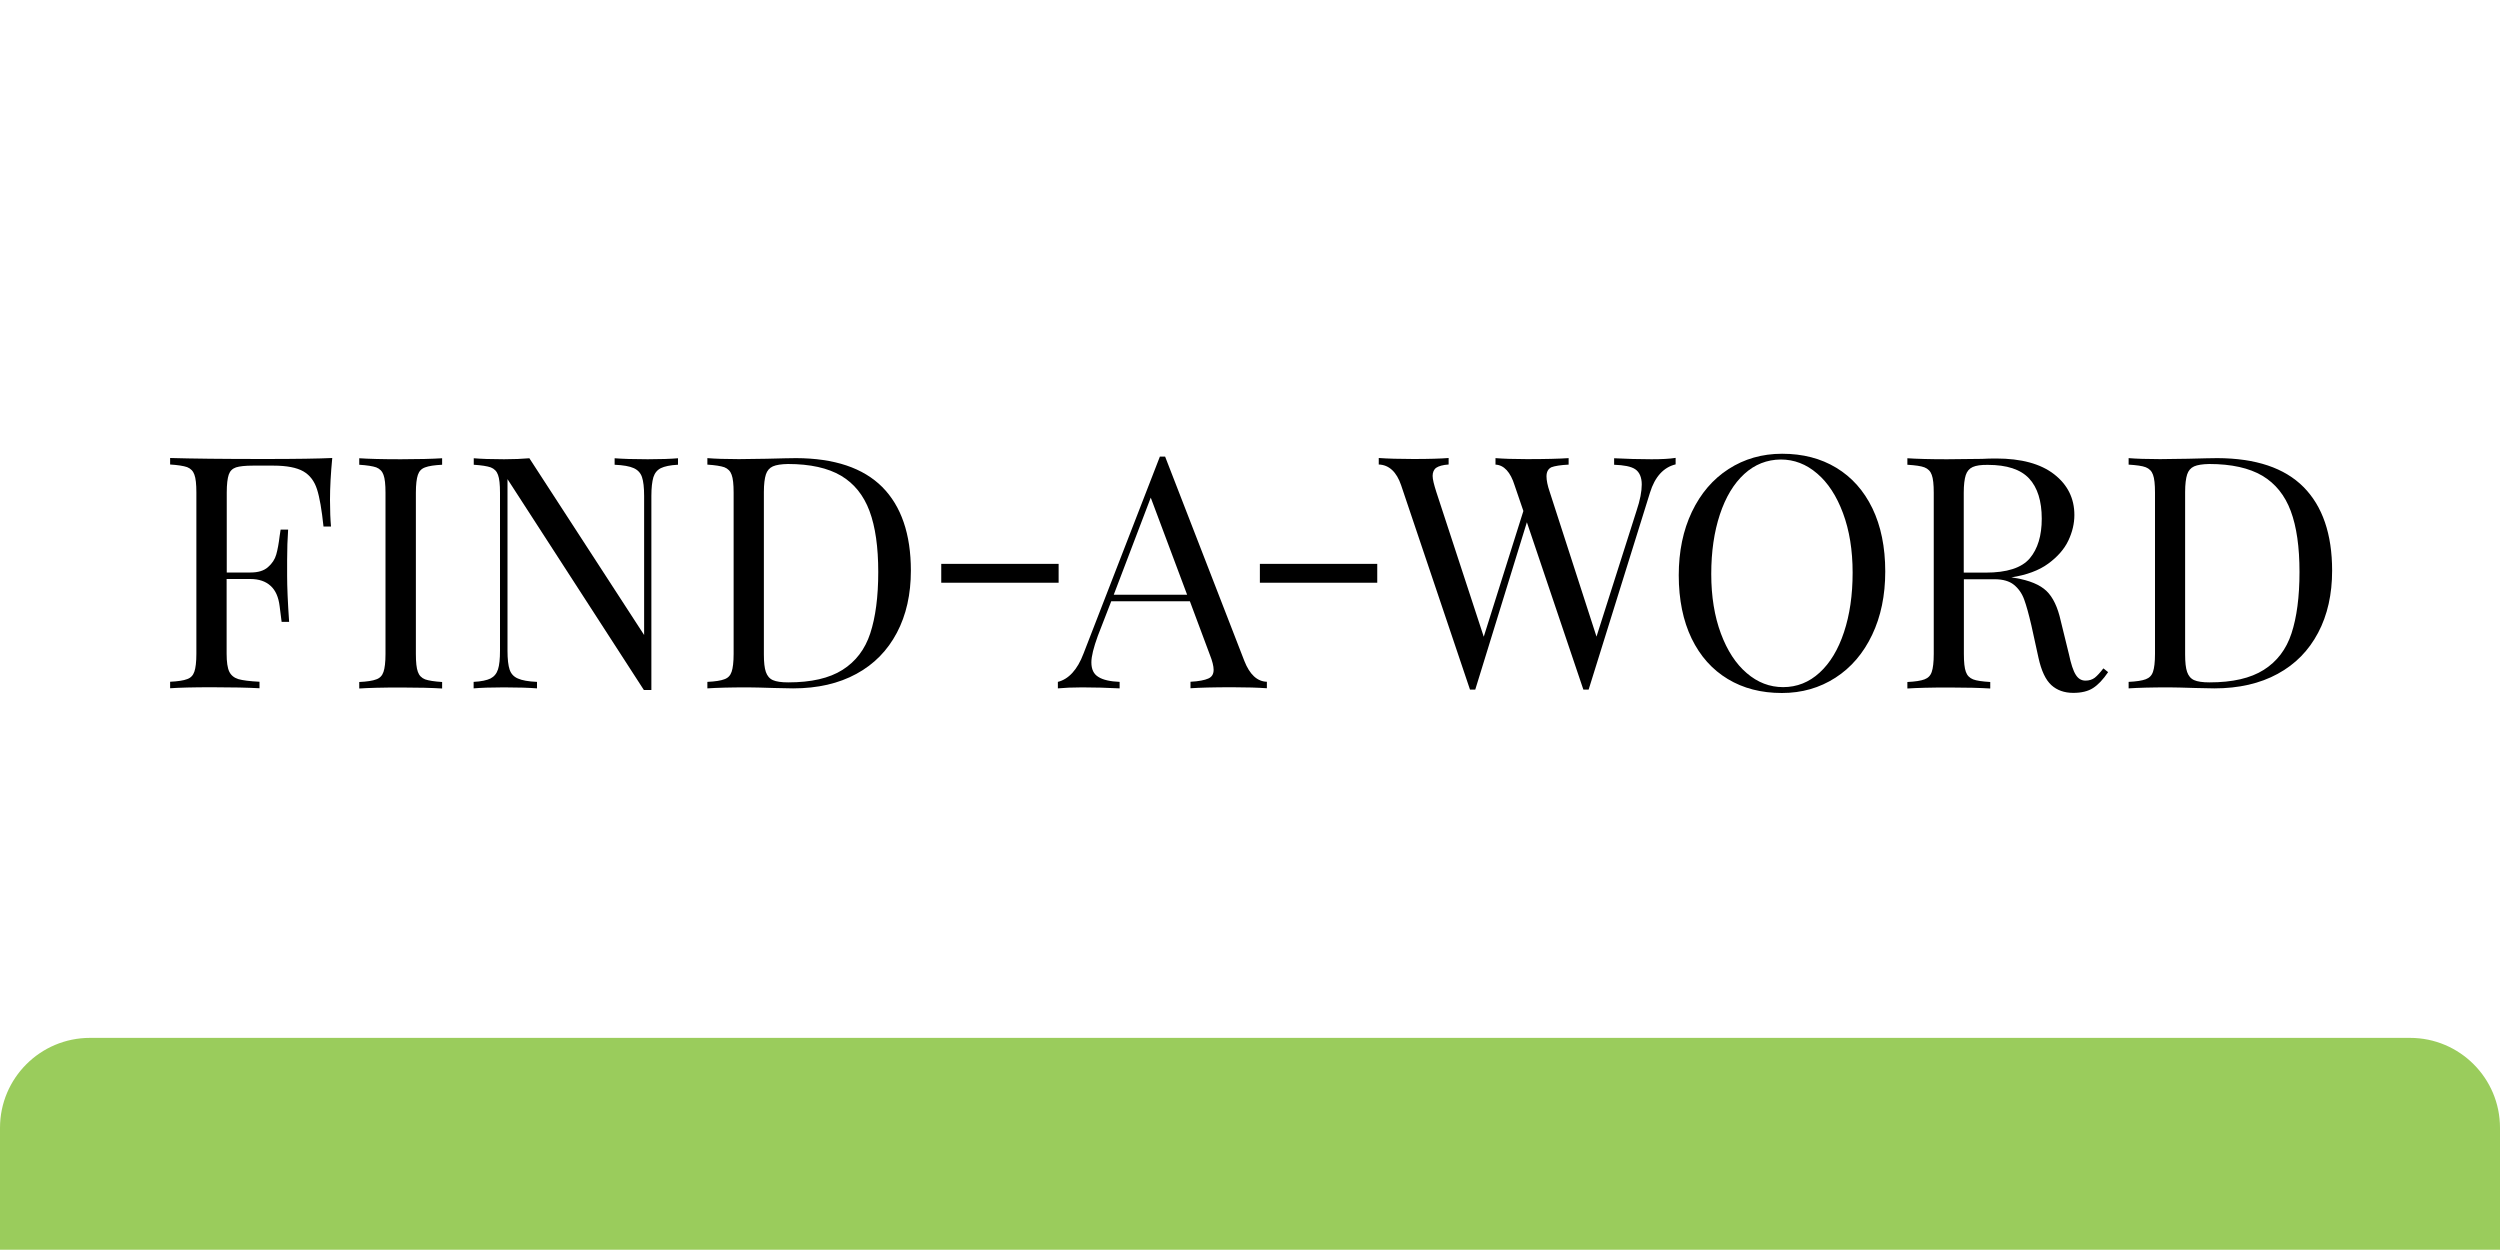
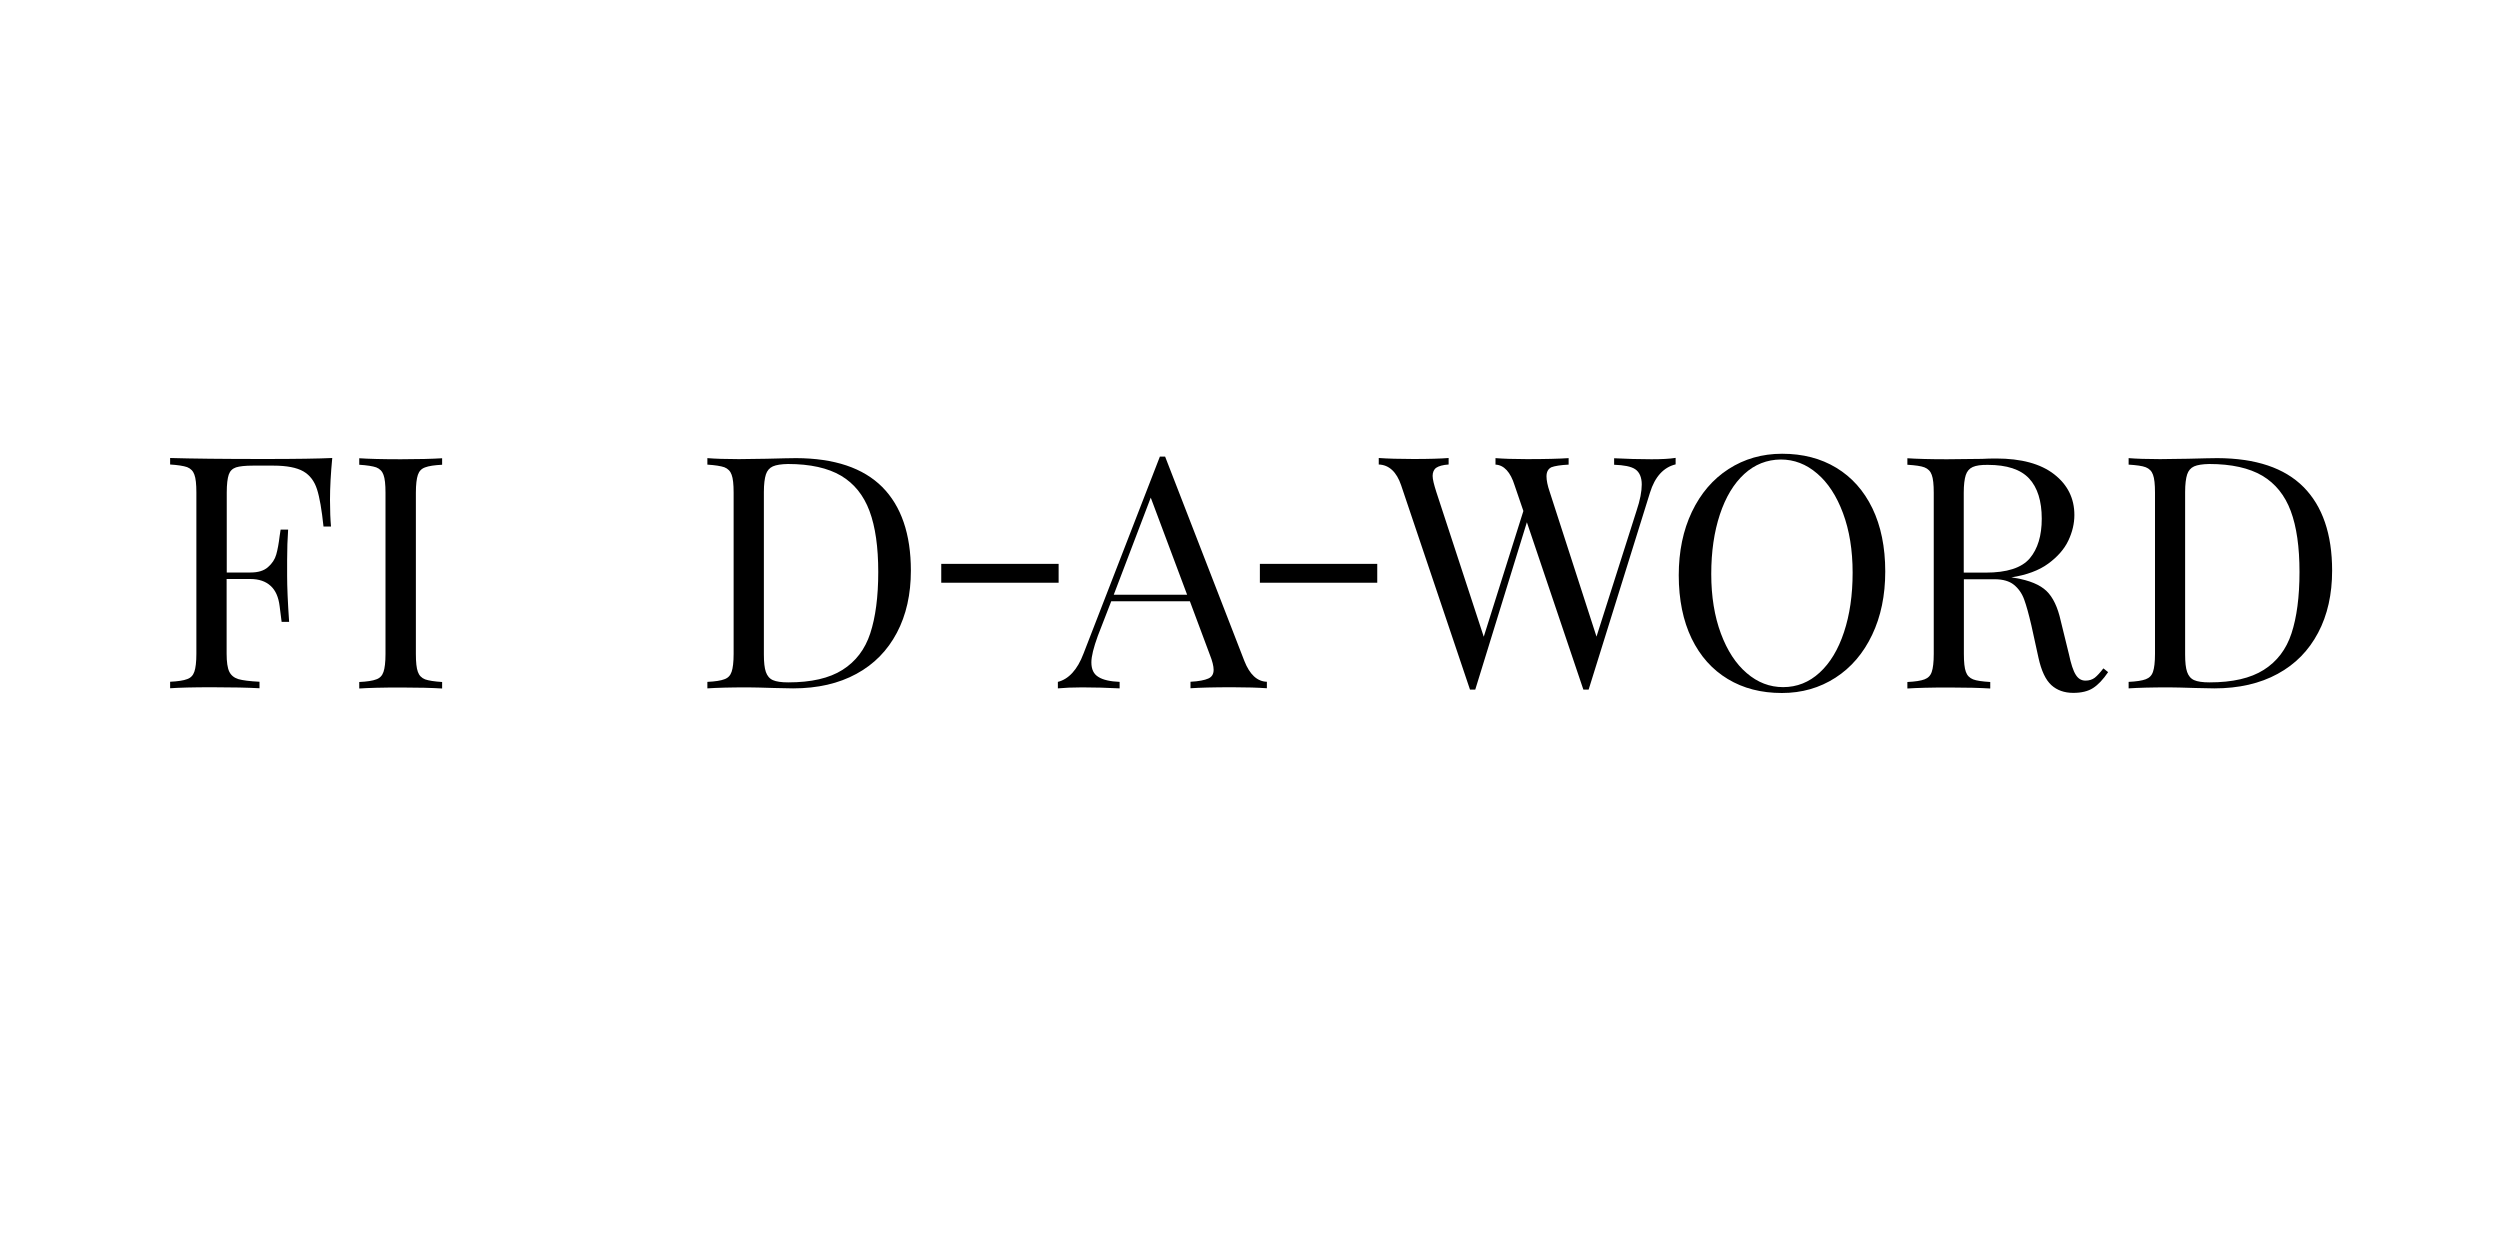
<svg xmlns="http://www.w3.org/2000/svg" version="1.1" id="Layer_1" x="0px" y="0px" viewBox="0 0 200 100" style="enable-background:new 0 0 200 100;" xml:space="preserve">
  <style type="text/css">
	.st0{fill:#FFFFFF;}
	.st1{fill:#9ACC5C;}
</style>
  <g>
    <polygon class="st0" points="0,0 0,100 200,100 200,0 0,0  " />
    <g>
      <path d="M26.4,39.99c0,0.87,0.03,1.58,0.08,2.13h-0.6c-0.14-1.33-0.31-2.33-0.52-2.98c-0.21-0.65-0.57-1.13-1.09-1.43    c-0.52-0.3-1.32-0.46-2.39-0.46h-1.64c-0.62,0-1.08,0.05-1.36,0.14c-0.29,0.1-0.48,0.29-0.58,0.58c-0.1,0.29-0.16,0.77-0.16,1.43    v6.4h1.9c0.61,0,1.07-0.14,1.4-0.43c0.33-0.29,0.55-0.62,0.66-1.01c0.11-0.39,0.2-0.88,0.27-1.47l0.08-0.52h0.6    c-0.05,0.73-0.08,1.54-0.08,2.44v1.25c0,0.88,0.05,2.11,0.16,3.69h-0.6c-0.02-0.12-0.07-0.54-0.16-1.26    c-0.09-0.72-0.32-1.26-0.72-1.62c-0.39-0.36-0.93-0.55-1.62-0.55h-1.9v5.98c0,0.66,0.07,1.14,0.21,1.43    c0.14,0.29,0.38,0.49,0.73,0.6c0.35,0.1,0.91,0.17,1.69,0.21v0.52c-0.9-0.05-2.18-0.08-3.82-0.08c-1.49,0-2.6,0.03-3.33,0.08    v-0.52c0.62-0.03,1.08-0.1,1.36-0.21c0.29-0.1,0.48-0.3,0.58-0.6c0.1-0.29,0.16-0.77,0.16-1.43v-12.9c0-0.66-0.05-1.14-0.16-1.43    c-0.1-0.29-0.3-0.49-0.58-0.6c-0.29-0.1-0.74-0.17-1.36-0.21v-0.52c1.7,0.05,4.21,0.08,7.54,0.08c2.55,0,4.36-0.03,5.43-0.08    C26.46,37.89,26.4,39,26.4,39.99z" />
      <path d="M35.37,37.18c-0.62,0.03-1.08,0.1-1.36,0.21c-0.29,0.1-0.48,0.3-0.58,0.6c-0.1,0.29-0.16,0.77-0.16,1.43v12.9    c0,0.66,0.05,1.14,0.16,1.43c0.1,0.29,0.3,0.49,0.58,0.6c0.29,0.1,0.74,0.17,1.36,0.21v0.52c-0.8-0.05-1.9-0.08-3.3-0.08    c-1.49,0-2.6,0.03-3.33,0.08v-0.52c0.62-0.03,1.08-0.1,1.36-0.21c0.29-0.1,0.48-0.3,0.58-0.6c0.1-0.29,0.16-0.77,0.16-1.43v-12.9    c0-0.66-0.05-1.14-0.16-1.43c-0.1-0.29-0.3-0.49-0.58-0.6c-0.29-0.1-0.74-0.17-1.36-0.21v-0.52c0.73,0.05,1.84,0.08,3.33,0.08    c1.39,0,2.49-0.03,3.3-0.08V37.18z" />
-       <path d="M54.22,37.18c-0.61,0.03-1.06,0.13-1.35,0.27c-0.3,0.15-0.49,0.39-0.6,0.73c-0.1,0.34-0.16,0.84-0.16,1.49V55.2h-0.6    L40.6,38.33v13.73c0,0.68,0.06,1.18,0.17,1.51c0.11,0.33,0.33,0.57,0.66,0.71c0.33,0.15,0.84,0.24,1.53,0.27v0.52    c-0.62-0.05-1.51-0.08-2.65-0.08c-1.04,0-1.85,0.03-2.42,0.08v-0.52c0.61-0.03,1.06-0.13,1.35-0.27c0.29-0.15,0.49-0.39,0.6-0.73    S40,52.71,40,52.05V39.42c0-0.66-0.05-1.14-0.16-1.43c-0.1-0.29-0.3-0.49-0.58-0.6c-0.29-0.1-0.74-0.17-1.36-0.21v-0.52    c0.57,0.05,1.38,0.08,2.42,0.08c0.78,0,1.46-0.03,2.03-0.08l9.18,14.14V39.68c0-0.68-0.06-1.18-0.17-1.51    c-0.11-0.33-0.33-0.57-0.66-0.72c-0.33-0.15-0.84-0.24-1.53-0.27v-0.52c0.62,0.05,1.51,0.08,2.65,0.08c1.04,0,1.85-0.03,2.42-0.08    V37.18z" />
      <path d="M70.58,38.96c1.52,1.53,2.29,3.77,2.29,6.69c0,1.89-0.37,3.55-1.12,4.97c-0.75,1.42-1.82,2.52-3.24,3.29    c-1.41,0.77-3.1,1.16-5.06,1.16l-1.51-0.03c-0.97-0.03-1.68-0.05-2.13-0.05c-1.42,0-2.5,0.03-3.22,0.08v-0.52    c0.62-0.03,1.08-0.1,1.36-0.21c0.29-0.1,0.48-0.3,0.58-0.6c0.1-0.29,0.16-0.77,0.16-1.43v-12.9c0-0.66-0.05-1.14-0.16-1.43    c-0.1-0.29-0.3-0.49-0.58-0.6c-0.29-0.1-0.74-0.17-1.36-0.21v-0.52c0.61,0.05,1.45,0.08,2.52,0.08l2.21-0.03    c1.18-0.03,1.97-0.05,2.37-0.05C66.75,36.66,69.05,37.43,70.58,38.96z M61.83,37.31c-0.27,0.12-0.46,0.34-0.56,0.65    s-0.16,0.78-0.16,1.4v13c0,0.62,0.05,1.09,0.16,1.4s0.29,0.53,0.56,0.65c0.27,0.12,0.68,0.18,1.23,0.18c1.84,0,3.28-0.33,4.34-1    c1.06-0.67,1.8-1.64,2.22-2.92c0.42-1.28,0.64-2.92,0.64-4.91c0-1.99-0.23-3.62-0.7-4.88c-0.47-1.26-1.23-2.2-2.27-2.82    c-1.05-0.62-2.47-0.94-4.25-0.94C62.5,37.13,62.1,37.19,61.83,37.31z" />
    </g>
    <path d="M84.68,45.11H75.3v1.51h9.39V45.11z M99.55,52.88l-6.34-16.35h-0.42l-6.11,15.76c-0.49,1.3-1.2,2.05-2.05,2.26v0.52   c0.52-0.05,1.17-0.08,1.95-0.08c1.01,0,2,0.03,2.99,0.08v-0.52c-0.75-0.03-1.33-0.16-1.69-0.39c-0.39-0.23-0.57-0.62-0.57-1.17   c0-0.49,0.18-1.2,0.52-2.13l1.07-2.76h6.29l1.59,4.26c0.21,0.52,0.31,0.94,0.31,1.22c0,0.34-0.13,0.57-0.42,0.7   s-0.78,0.23-1.43,0.26v0.52c0.73-0.05,1.85-0.08,3.33-0.08c1.17,0,2.08,0.03,2.78,0.08v-0.52C100.57,54.52,99.97,53.95,99.55,52.88   L99.55,52.88z M89.1,47.58l2.96-7.77l2.91,7.77H89.1z" />
    <path d="M110.18,45.11h-9.39v1.51h9.39V45.11z M132.12,36.74c-1.01,0-2-0.03-2.99-0.08v0.52c0.78,0.03,1.35,0.13,1.69,0.36   s0.52,0.65,0.52,1.22c0,0.55-0.13,1.25-0.42,2.11l-3.2,10.06l-3.74-11.57c-0.18-0.52-0.26-0.94-0.26-1.25   c0-0.36,0.13-0.6,0.39-0.73c0.26-0.1,0.73-0.18,1.38-0.21v-0.52c-0.73,0.05-1.85,0.08-3.33,0.08c-1.07,0-1.9-0.03-2.52-0.08v0.52   c0.68,0.03,1.2,0.6,1.53,1.66l0.7,2.05l-3.17,10.06l-3.8-11.6c-0.18-0.57-0.29-0.99-0.29-1.27s0.1-0.52,0.29-0.65   s0.52-0.23,0.99-0.26v-0.52c-0.62,0.05-1.56,0.08-2.81,0.08c-1.14,0-2.08-0.03-2.78-0.08v0.52c0.83,0.03,1.43,0.6,1.79,1.66   l5.51,16.35h0.21h0.21l4.13-13.39l4.52,13.39h0.21h0.21l4.91-15.76c0.39-1.27,1.09-2.03,2.05-2.26v-0.52   C133.55,36.71,132.9,36.74,132.12,36.74L132.12,36.74z" />
    <g>
      <path d="M146.9,37.42c1.24,0.75,2.2,1.82,2.89,3.24c0.68,1.41,1.03,3.1,1.03,5.06c0,1.91-0.35,3.6-1.05,5.07    c-0.7,1.47-1.68,2.62-2.94,3.43c-1.26,0.81-2.68,1.22-4.28,1.22c-1.65,0-3.09-0.37-4.33-1.12c-1.24-0.75-2.2-1.82-2.89-3.24    c-0.68-1.41-1.03-3.1-1.03-5.06c0-1.91,0.35-3.6,1.05-5.07c0.7-1.47,1.68-2.62,2.94-3.43c1.26-0.81,2.68-1.22,4.28-1.22    C144.22,36.3,145.66,36.67,146.9,37.42z M139.54,37.92c-0.84,0.77-1.49,1.85-1.95,3.24c-0.46,1.39-0.69,2.97-0.69,4.76    c0,1.8,0.26,3.39,0.77,4.76c0.51,1.37,1.2,2.43,2.07,3.17c0.87,0.75,1.84,1.12,2.91,1.12c1.11,0,2.08-0.39,2.92-1.16    c0.84-0.77,1.49-1.85,1.95-3.24c0.46-1.39,0.69-2.97,0.69-4.76c0-1.8-0.26-3.39-0.77-4.76c-0.51-1.37-1.2-2.43-2.07-3.17    c-0.87-0.75-1.84-1.12-2.91-1.12C141.36,36.77,140.38,37.15,139.54,37.92z" />
      <path d="M168.65,53.77c-0.4,0.59-0.8,1.01-1.2,1.27c-0.4,0.26-0.93,0.39-1.59,0.39c-0.71,0-1.3-0.21-1.75-0.62    c-0.46-0.42-0.8-1.14-1.03-2.18l-0.57-2.6c-0.21-0.9-0.4-1.59-0.58-2.08c-0.18-0.49-0.46-0.88-0.82-1.17    c-0.36-0.29-0.88-0.44-1.53-0.44h-2.47v5.98c0,0.66,0.05,1.14,0.16,1.43c0.1,0.29,0.3,0.49,0.58,0.6s0.74,0.17,1.37,0.21v0.52    c-0.8-0.05-1.9-0.08-3.3-0.08c-1.49,0-2.6,0.03-3.33,0.08v-0.52c0.62-0.03,1.08-0.1,1.37-0.21s0.48-0.3,0.58-0.6    c0.1-0.29,0.16-0.77,0.16-1.43v-12.9c0-0.66-0.05-1.14-0.16-1.43c-0.1-0.29-0.3-0.49-0.58-0.6s-0.74-0.17-1.37-0.21v-0.52    c0.73,0.05,1.79,0.08,3.17,0.08l2.81-0.03c0.33-0.02,0.7-0.03,1.12-0.03c2.01,0,3.56,0.42,4.64,1.26    c1.08,0.84,1.62,1.93,1.62,3.26c0,0.68-0.16,1.36-0.48,2.04c-0.32,0.68-0.86,1.3-1.61,1.85c-0.75,0.55-1.74,0.91-2.95,1.1    l0.31,0.05c1.14,0.19,1.98,0.54,2.5,1.04c0.52,0.5,0.9,1.3,1.14,2.39l0.65,2.65c0.17,0.8,0.35,1.35,0.55,1.66    c0.19,0.31,0.45,0.47,0.78,0.47c0.29,0,0.54-0.08,0.74-0.23c0.2-0.16,0.43-0.41,0.69-0.75L168.65,53.77z M157.82,37.36    c-0.27,0.12-0.46,0.34-0.56,0.65s-0.16,0.78-0.16,1.4v6.4h1.74c1.72,0,2.89-0.38,3.54-1.14c0.64-0.76,0.96-1.82,0.96-3.17    c0-1.42-0.34-2.5-1.01-3.22c-0.68-0.73-1.78-1.09-3.3-1.09C158.49,37.18,158.09,37.24,157.82,37.36z" />
    </g>
    <g>
      <path d="M184.28,38.96c1.52,1.53,2.29,3.77,2.29,6.69c0,1.89-0.37,3.55-1.12,4.97c-0.75,1.42-1.82,2.52-3.24,3.29    c-1.41,0.77-3.1,1.16-5.06,1.16l-1.51-0.03c-0.97-0.03-1.68-0.05-2.13-0.05c-1.42,0-2.5,0.03-3.22,0.08v-0.52    c0.62-0.03,1.08-0.1,1.37-0.21s0.48-0.3,0.58-0.6c0.1-0.29,0.16-0.77,0.16-1.43v-12.9c0-0.66-0.05-1.14-0.16-1.43    c-0.1-0.29-0.3-0.49-0.58-0.6s-0.74-0.17-1.37-0.21v-0.52c0.61,0.05,1.45,0.08,2.52,0.08l2.21-0.03c1.18-0.03,1.97-0.05,2.37-0.05    C180.46,36.66,182.76,37.43,184.28,38.96z M175.53,37.31c-0.27,0.12-0.46,0.34-0.56,0.65s-0.16,0.78-0.16,1.4v13    c0,0.62,0.05,1.09,0.16,1.4s0.29,0.53,0.56,0.65c0.27,0.12,0.68,0.18,1.23,0.18c1.84,0,3.28-0.33,4.34-1    c1.06-0.67,1.8-1.64,2.22-2.92c0.42-1.28,0.64-2.92,0.64-4.91c0-1.99-0.23-3.62-0.7-4.88c-0.47-1.26-1.23-2.2-2.27-2.82    c-1.05-0.62-2.47-0.94-4.25-0.94C176.21,37.13,175.8,37.19,175.53,37.31z" />
    </g>
-     <path class="st1" d="M200,99.98v-9.75c0-3.97-3.22-7.2-7.2-7.2H7.2c-3.97,0-7.2,3.22-7.2,7.2v9.75H200L200,99.98z" />
  </g>
</svg>